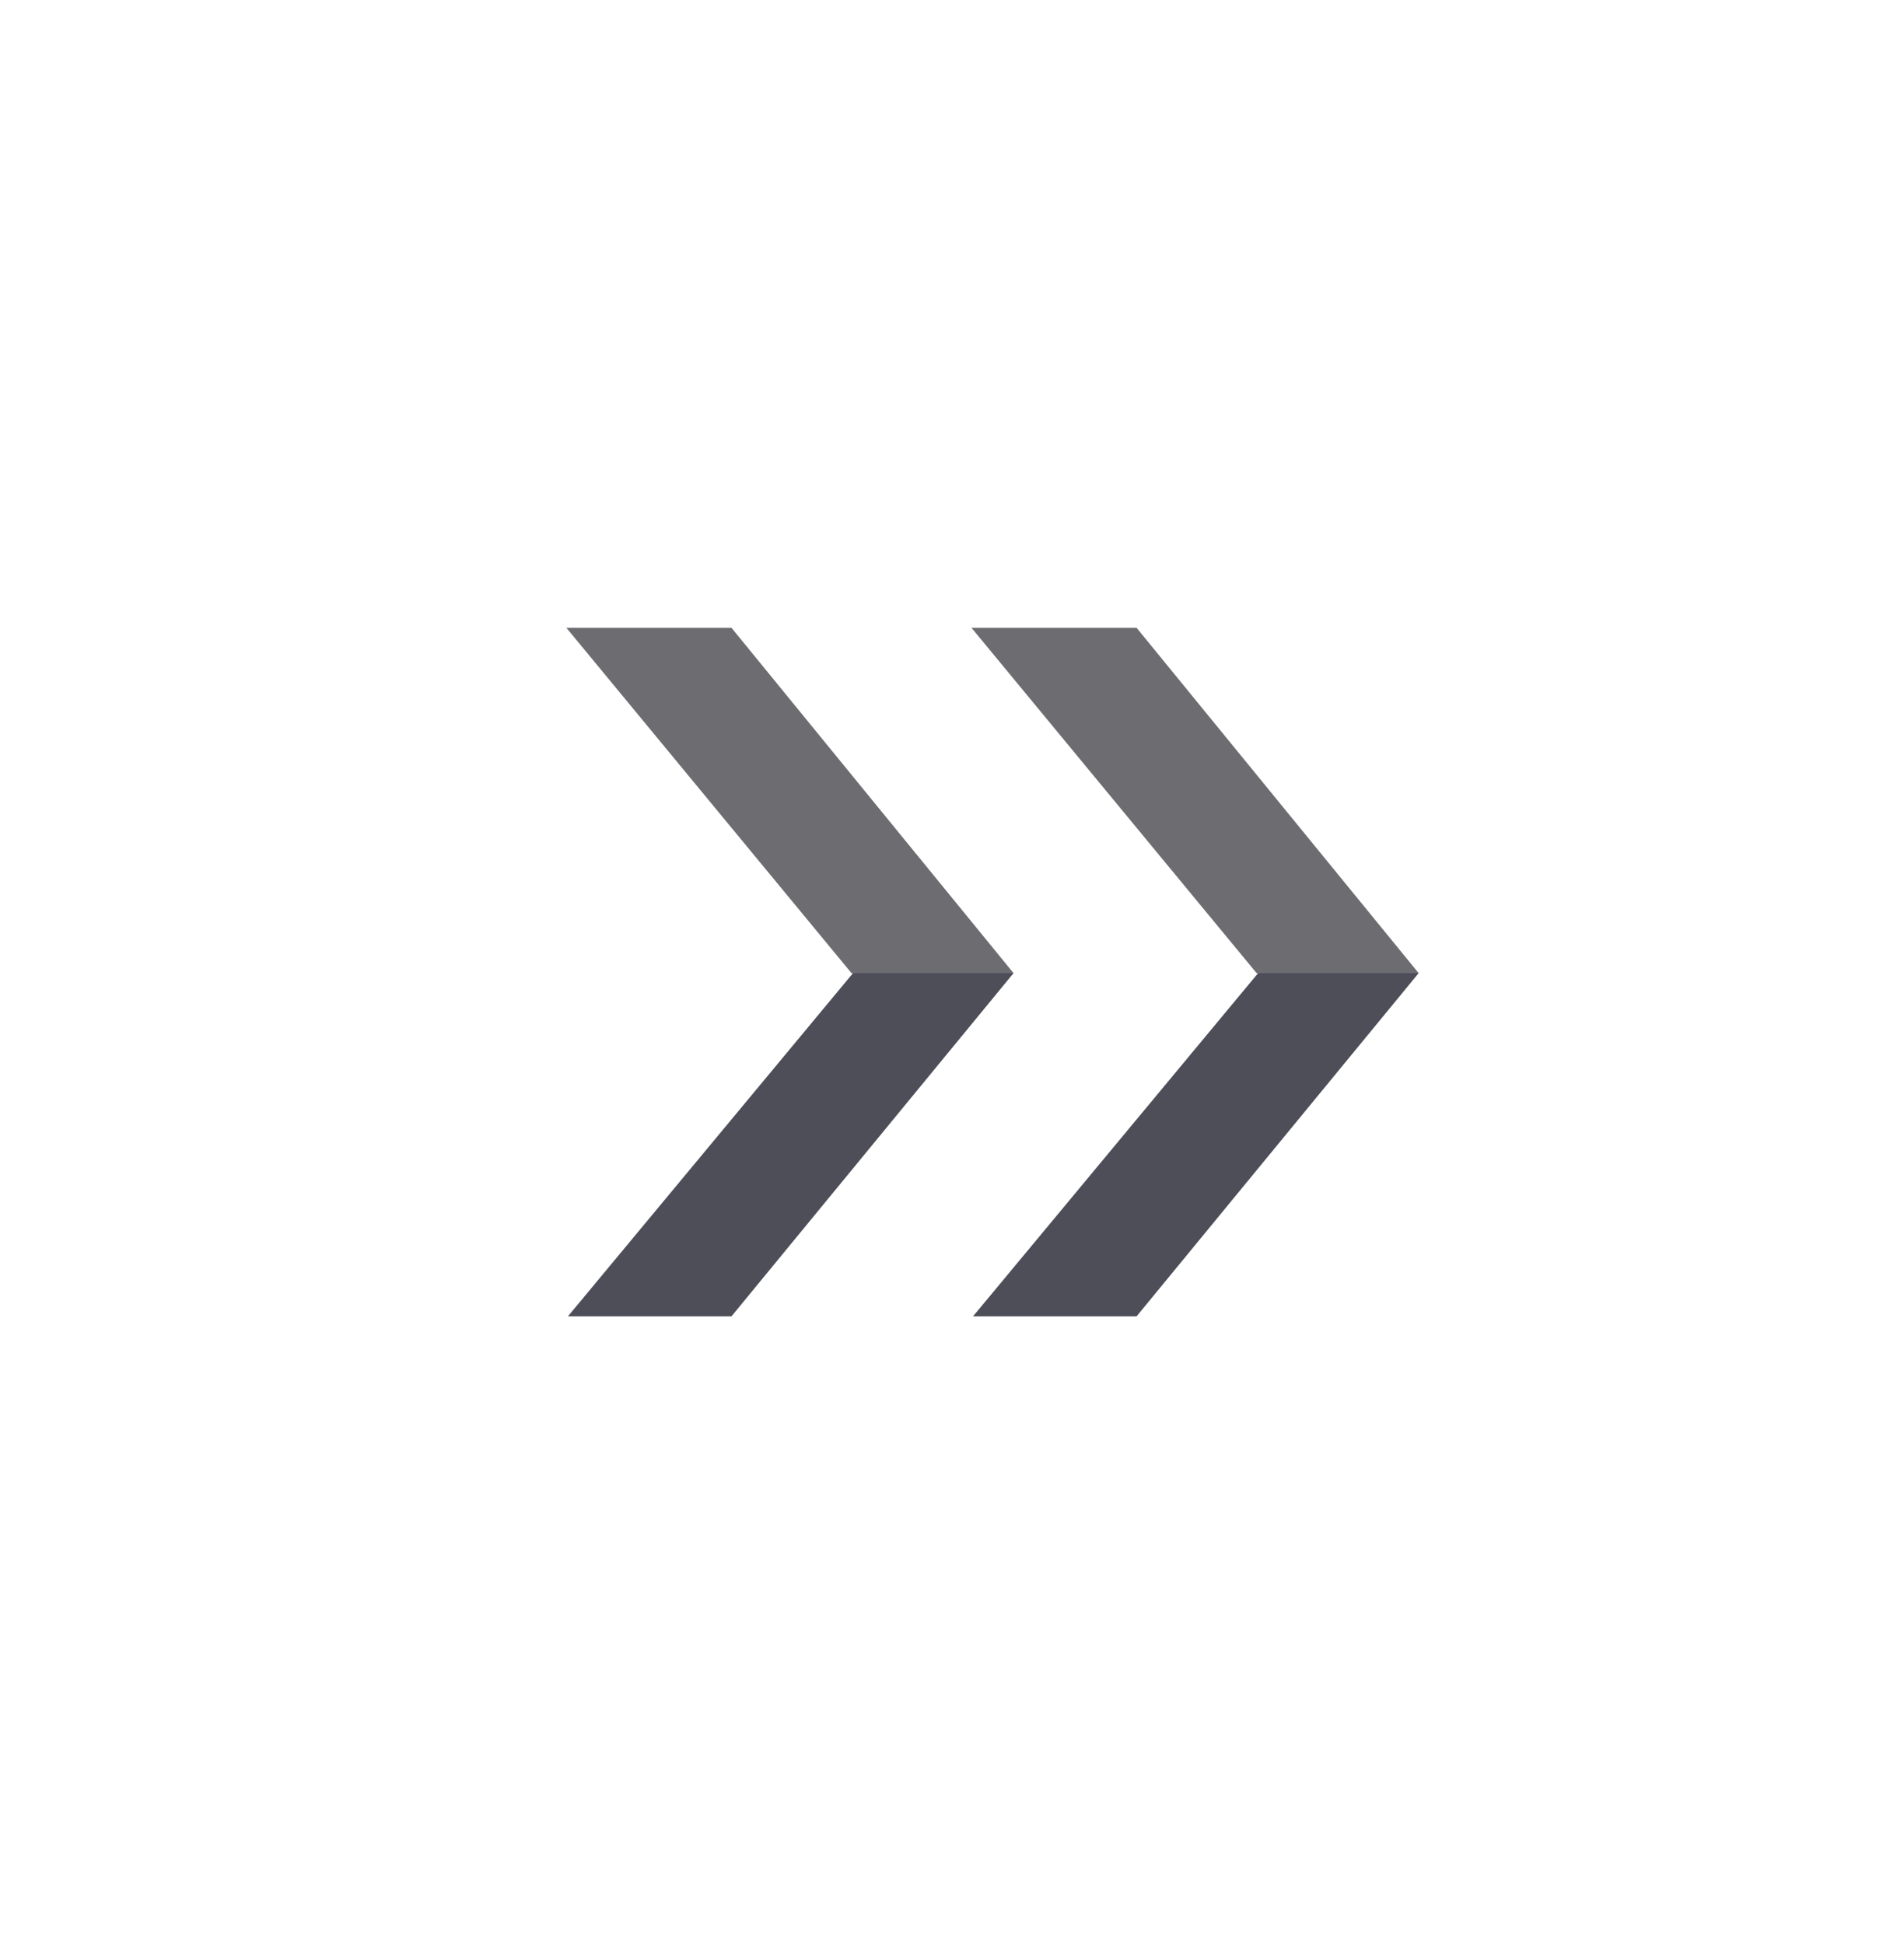
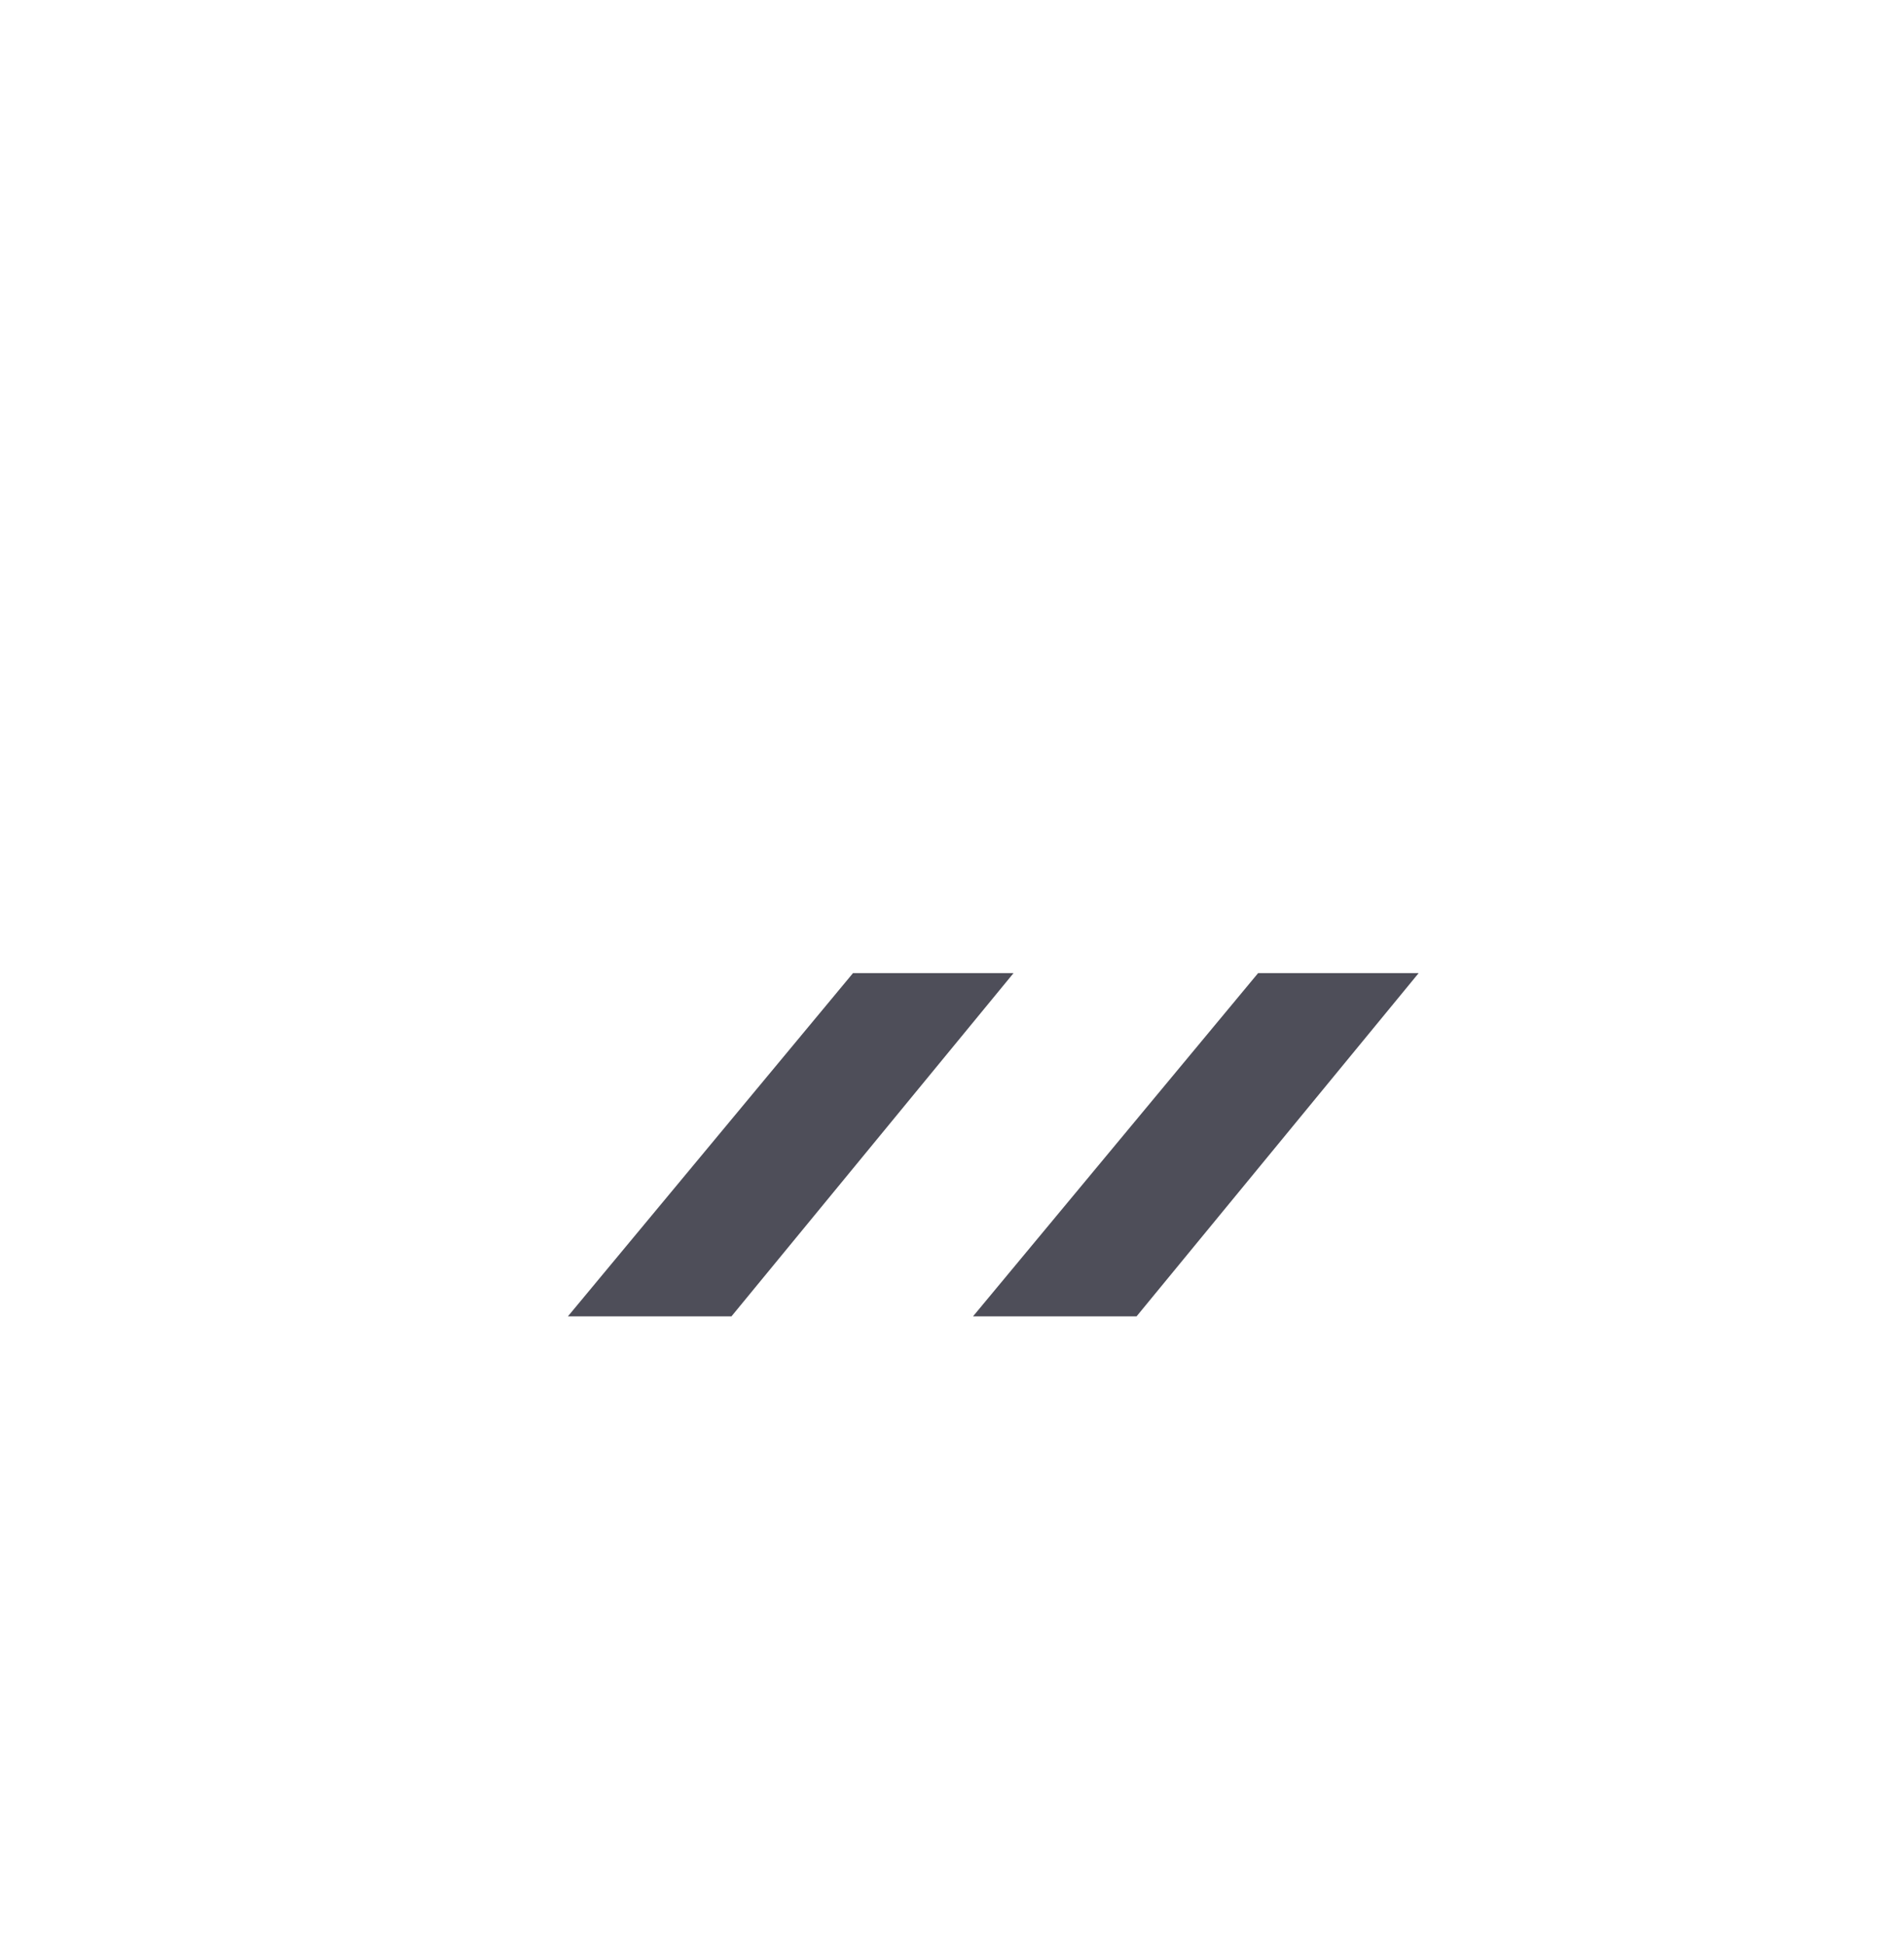
<svg xmlns="http://www.w3.org/2000/svg" width="47" height="48" viewBox="0 0 47 48" fill="none">
-   <path d="M25.019 24.026L18.056 15.5H13.981L21.019 24.026H25.019Z" fill="#6C6C71" />
  <path d="M18.056 32.5L25.019 24.026H21.056L14.019 32.5H18.056Z" fill="#4E4E59" />
-   <path d="M35.019 24.026L28.056 15.5H23.981L31.019 24.026H35.019Z" fill="#6C6C71" />
  <path d="M28.056 32.5L35.019 24.026H31.056L24.019 32.5H28.056Z" fill="#4E4E59" />
</svg>